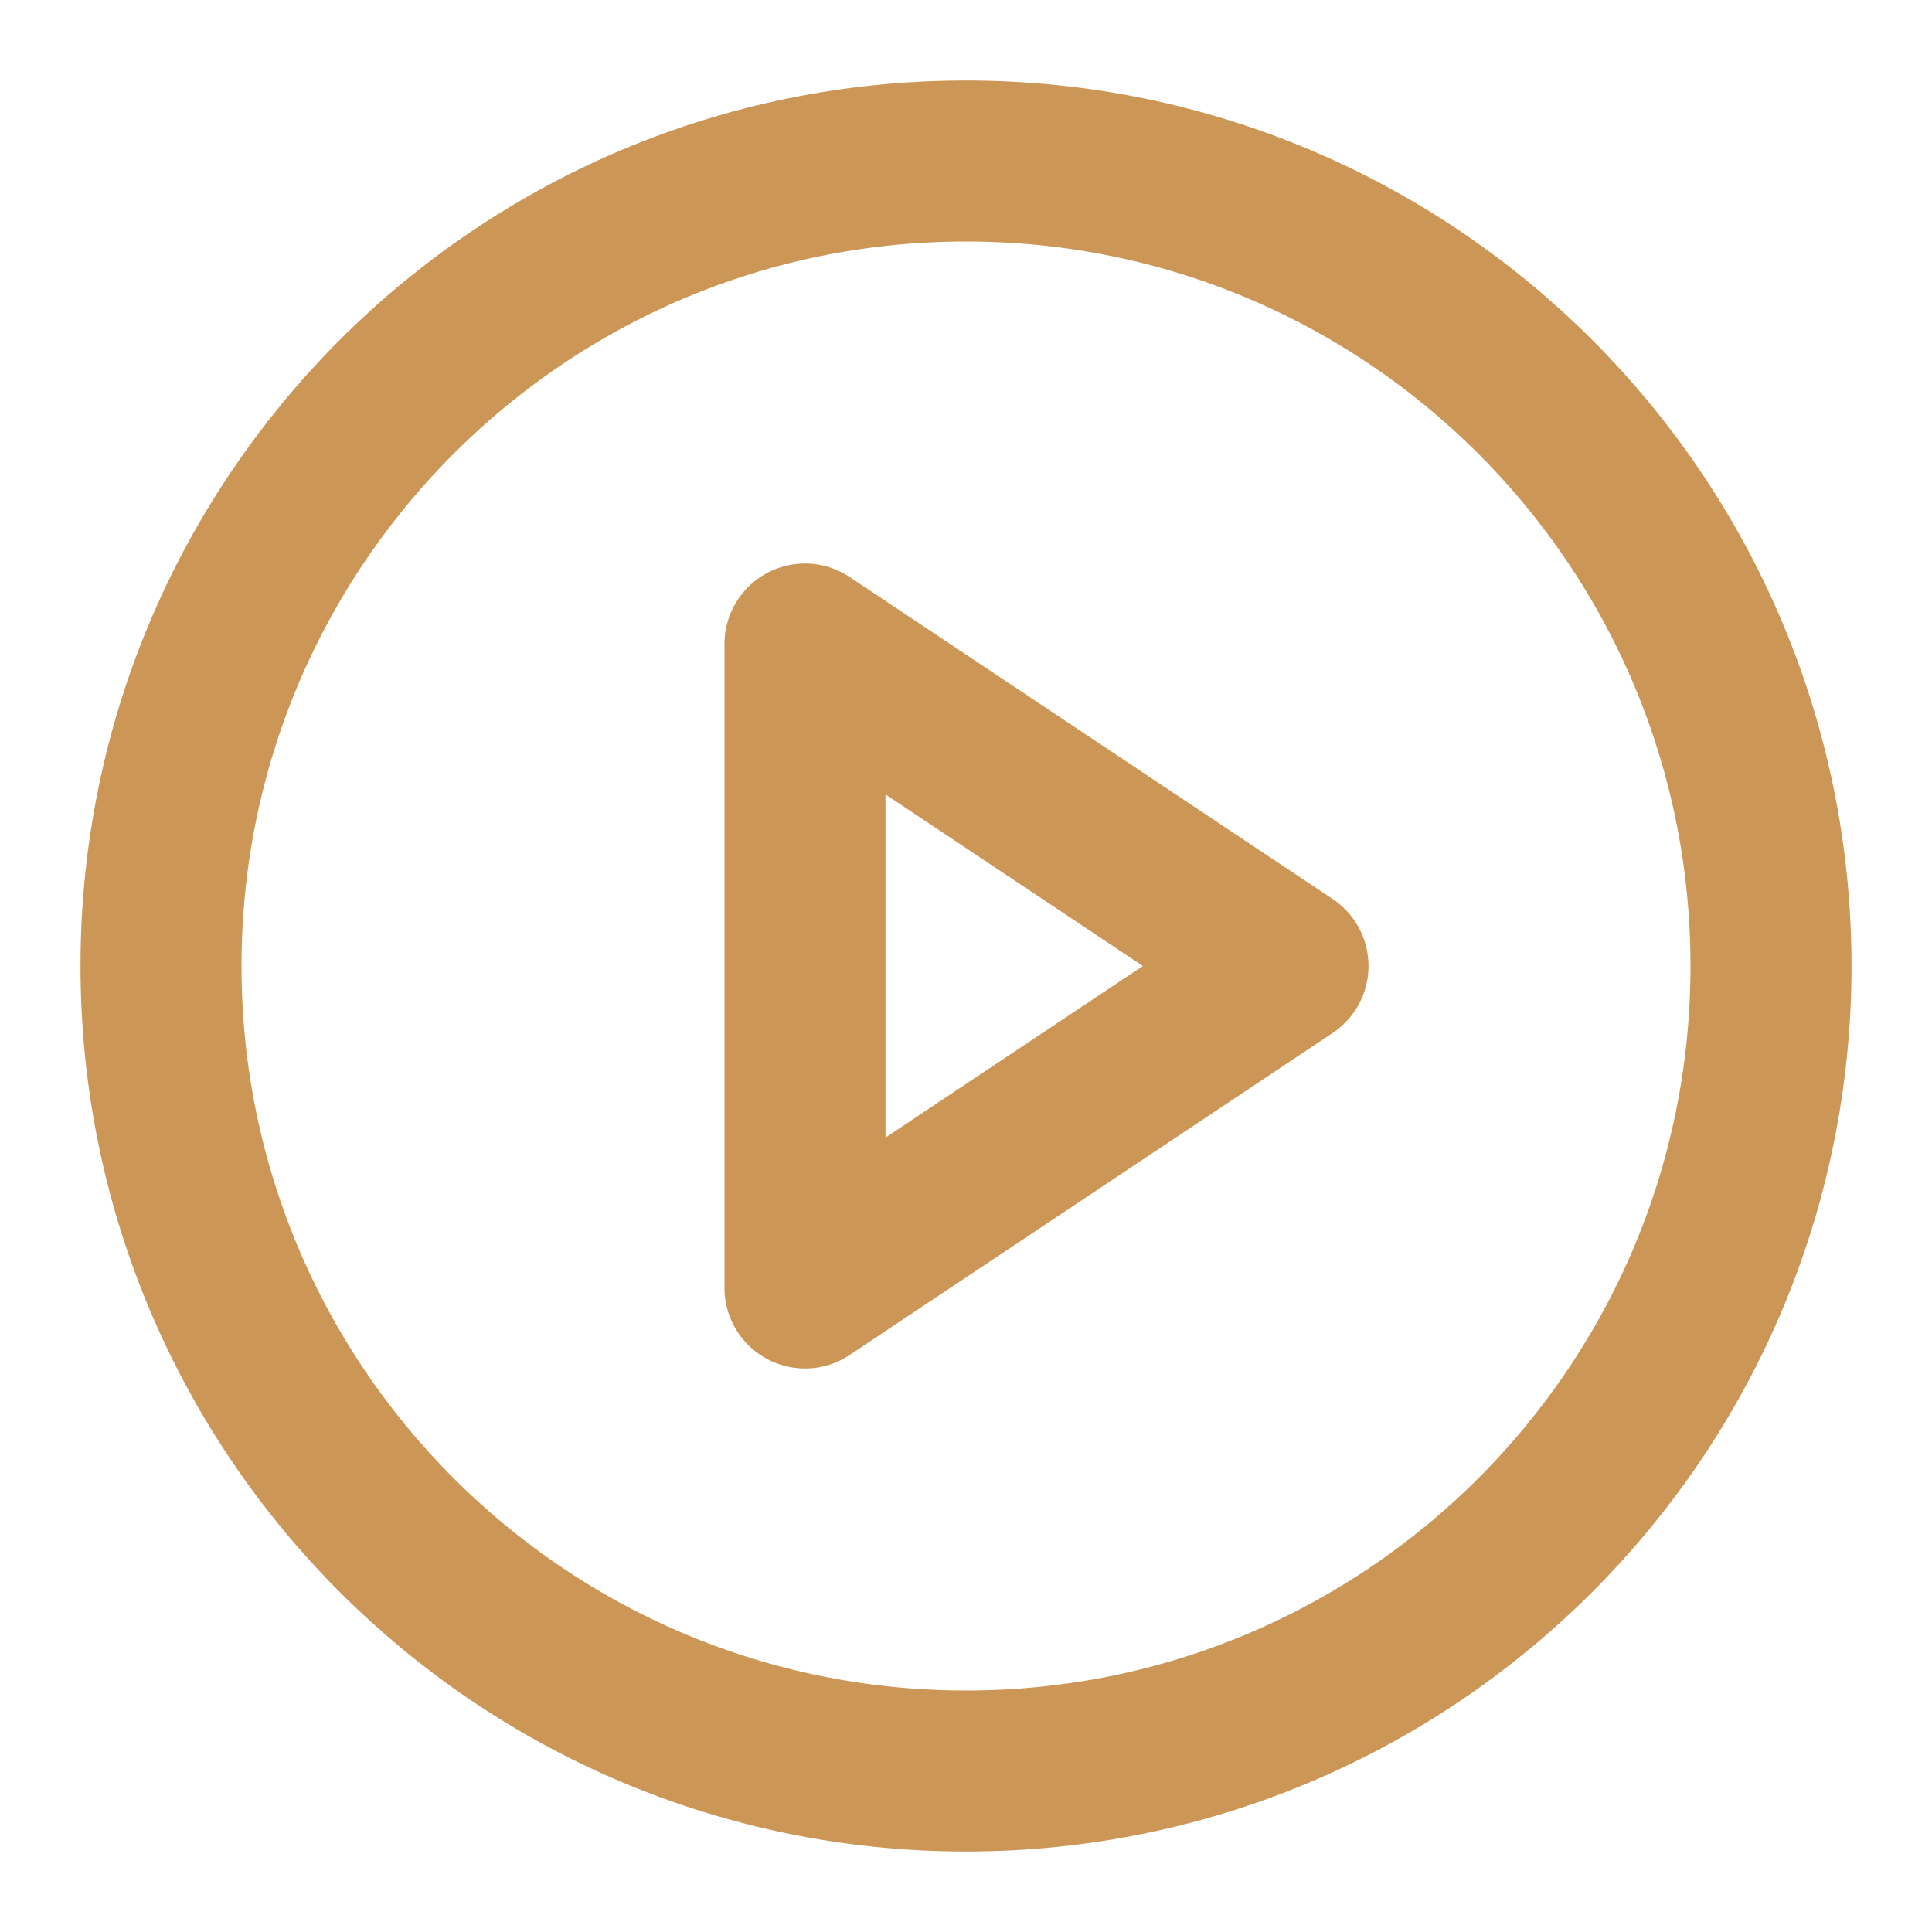
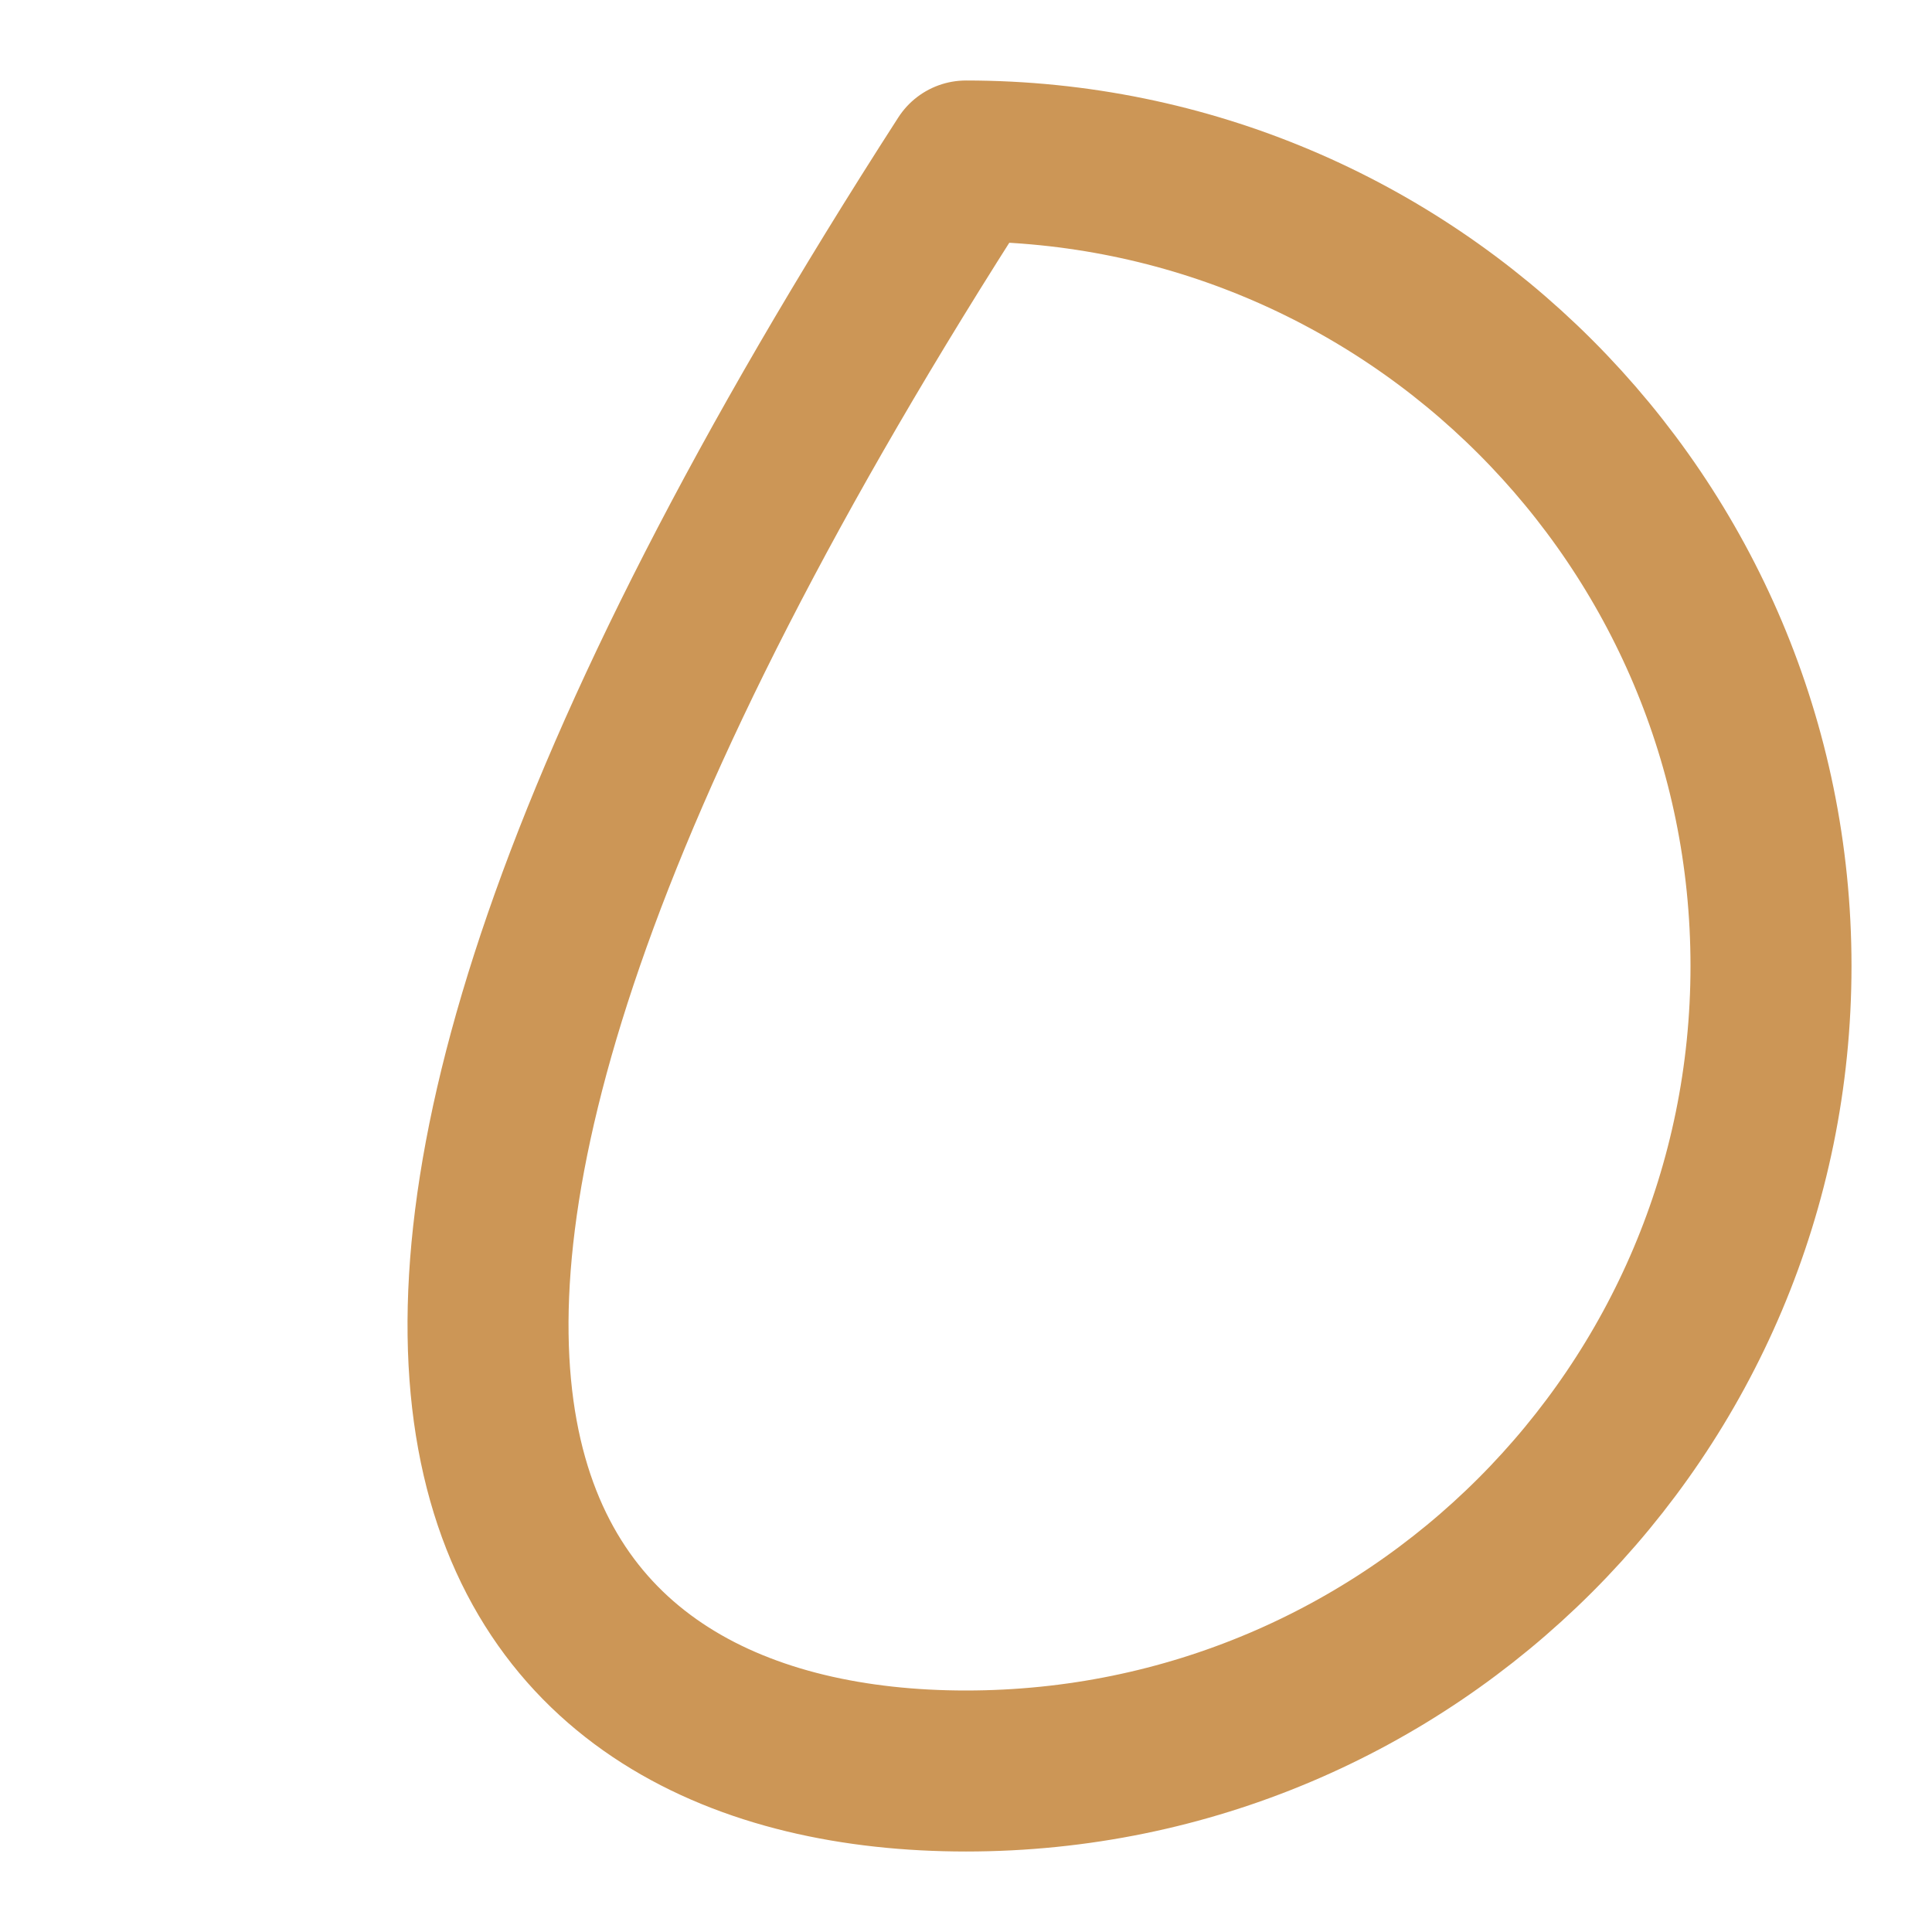
<svg xmlns="http://www.w3.org/2000/svg" width="48" height="48" viewBox="0 0 48 48" fill="none">
-   <path d="M24 44C35.046 44 44 35.046 44 24C44 12.954 35.046 4 24 4C12.954 4 4 12.954 4 24C4 35.046 12.954 44 24 44Z" stroke="#CC9656" stroke-width="4" stroke-linecap="round" stroke-linejoin="round" />
-   <path d="M20 16L32 24L20 32V16Z" stroke="#CC9656" stroke-width="4" stroke-linecap="round" stroke-linejoin="round" />
+   <path d="M24 44C35.046 44 44 35.046 44 24C44 12.954 35.046 4 24 4C4 35.046 12.954 44 24 44Z" stroke="#CC9656" stroke-width="4" stroke-linecap="round" stroke-linejoin="round" />
</svg>